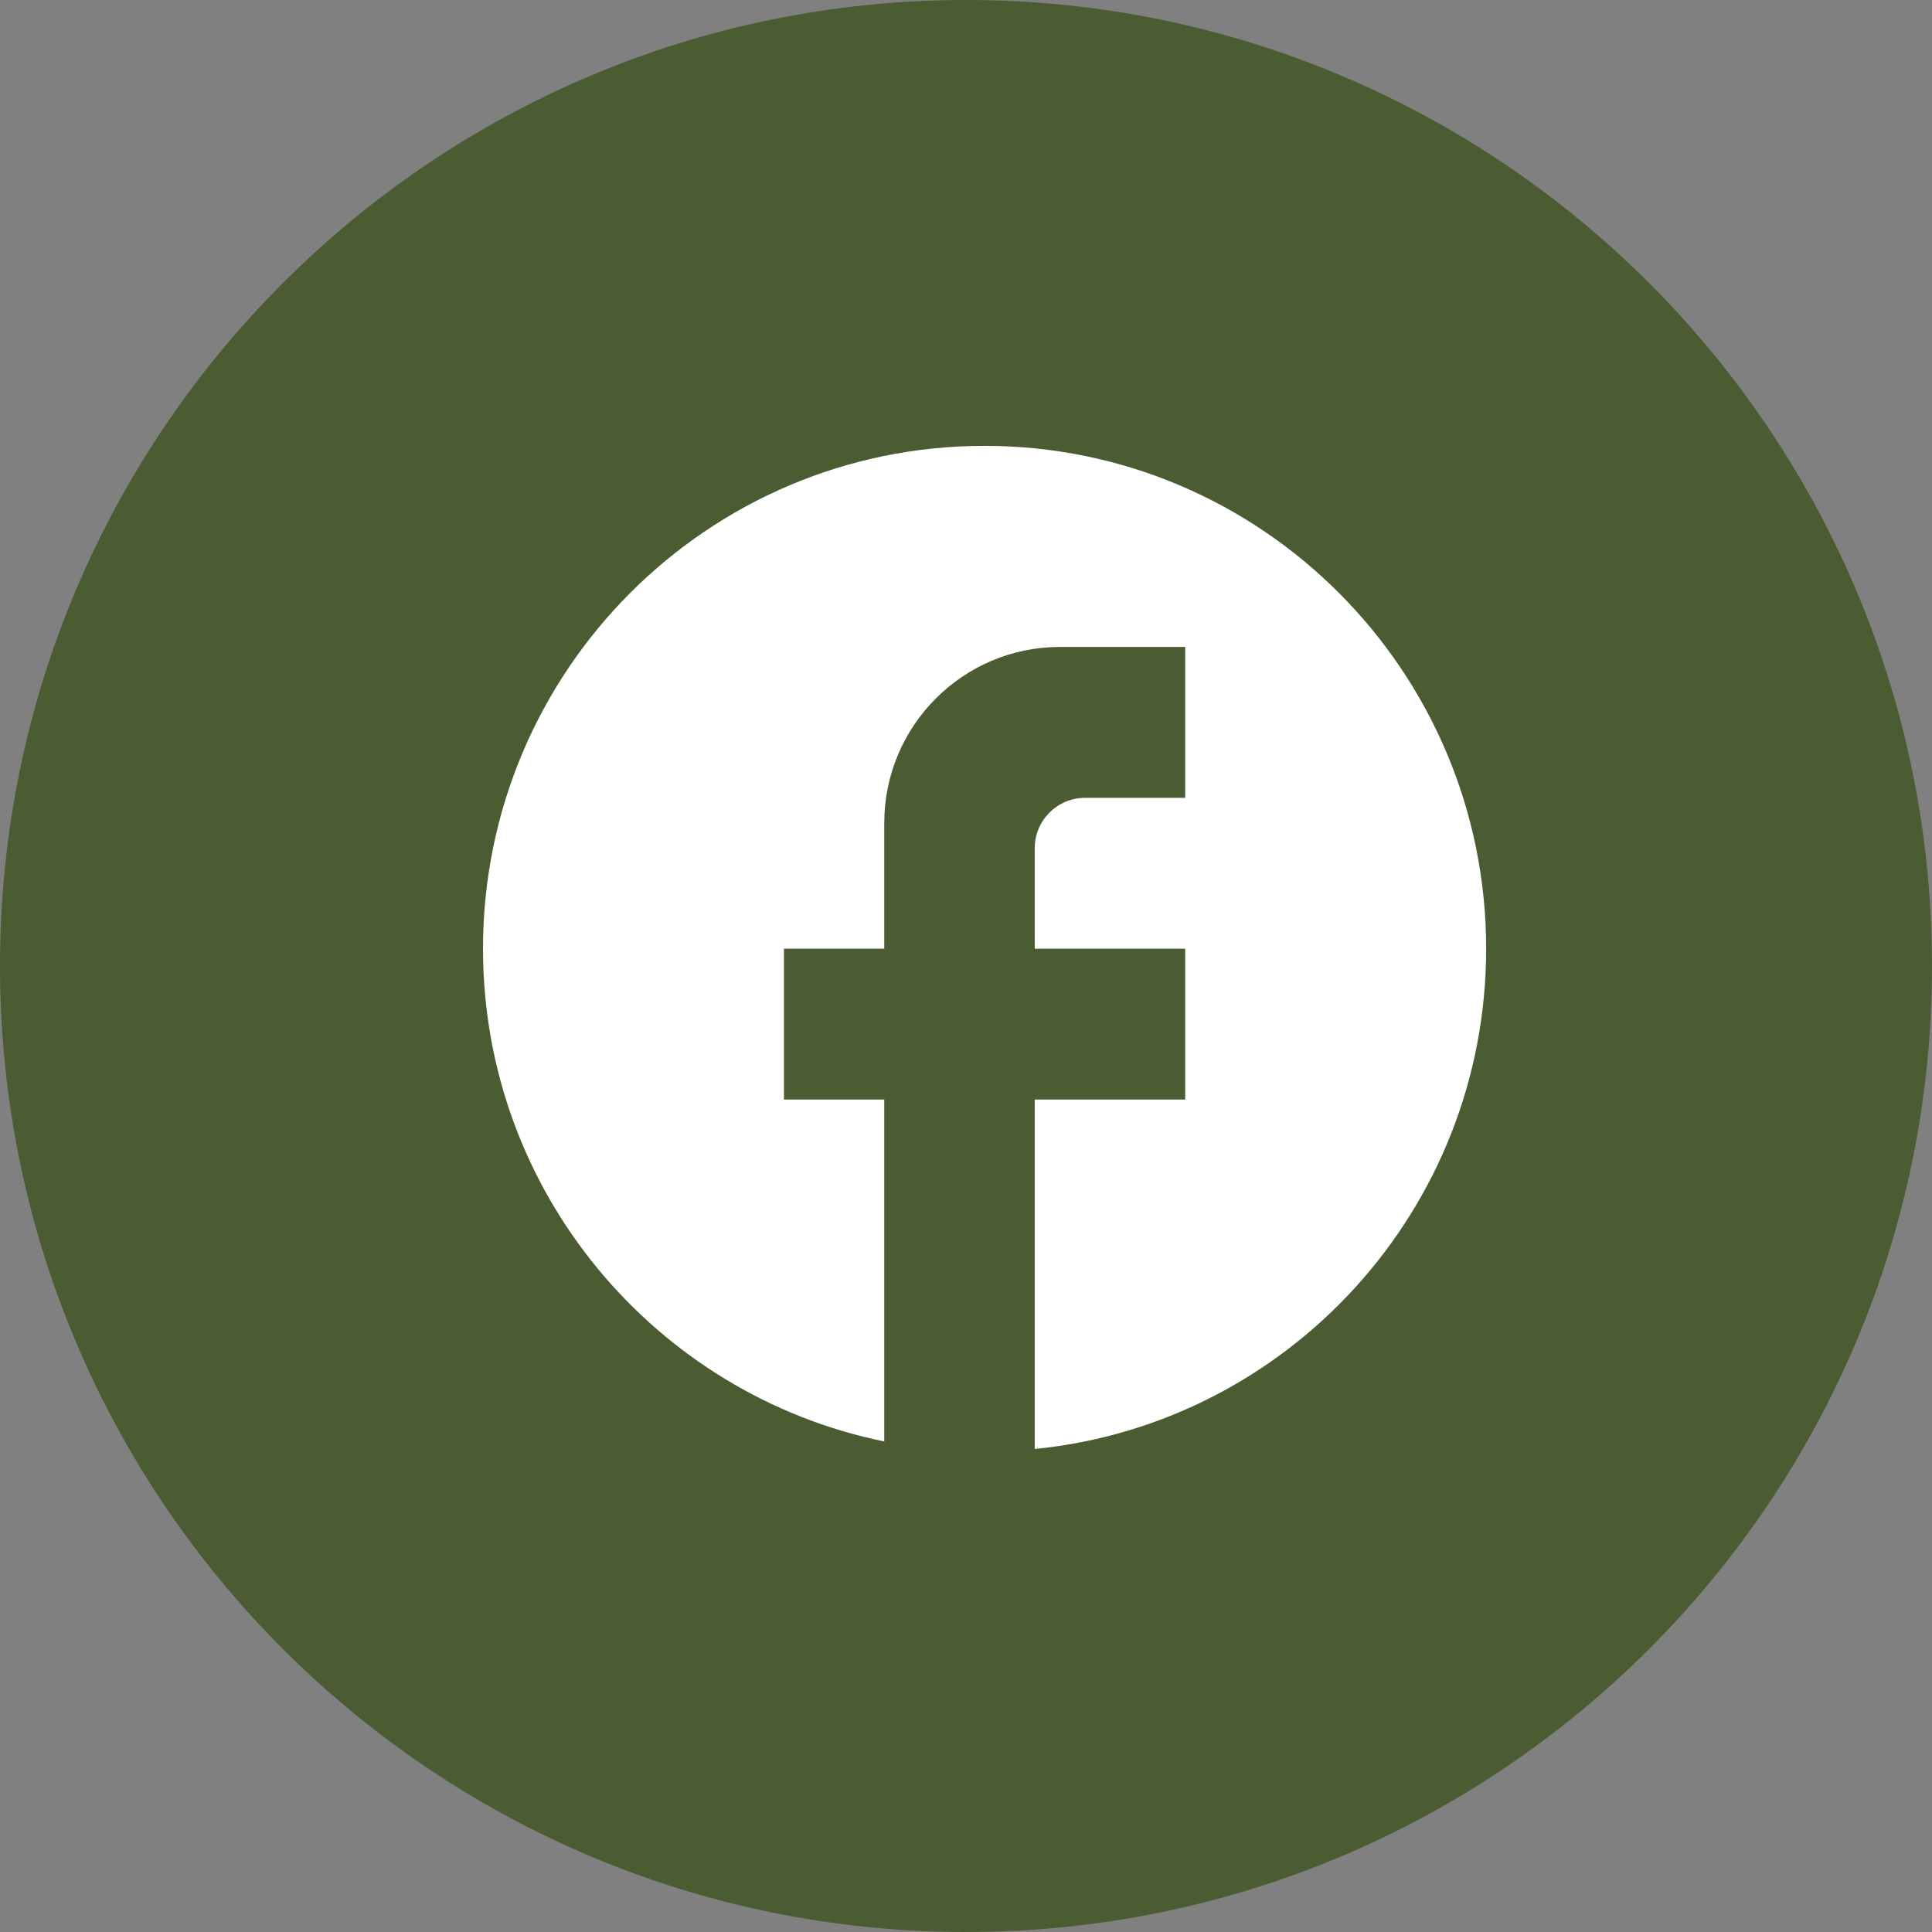
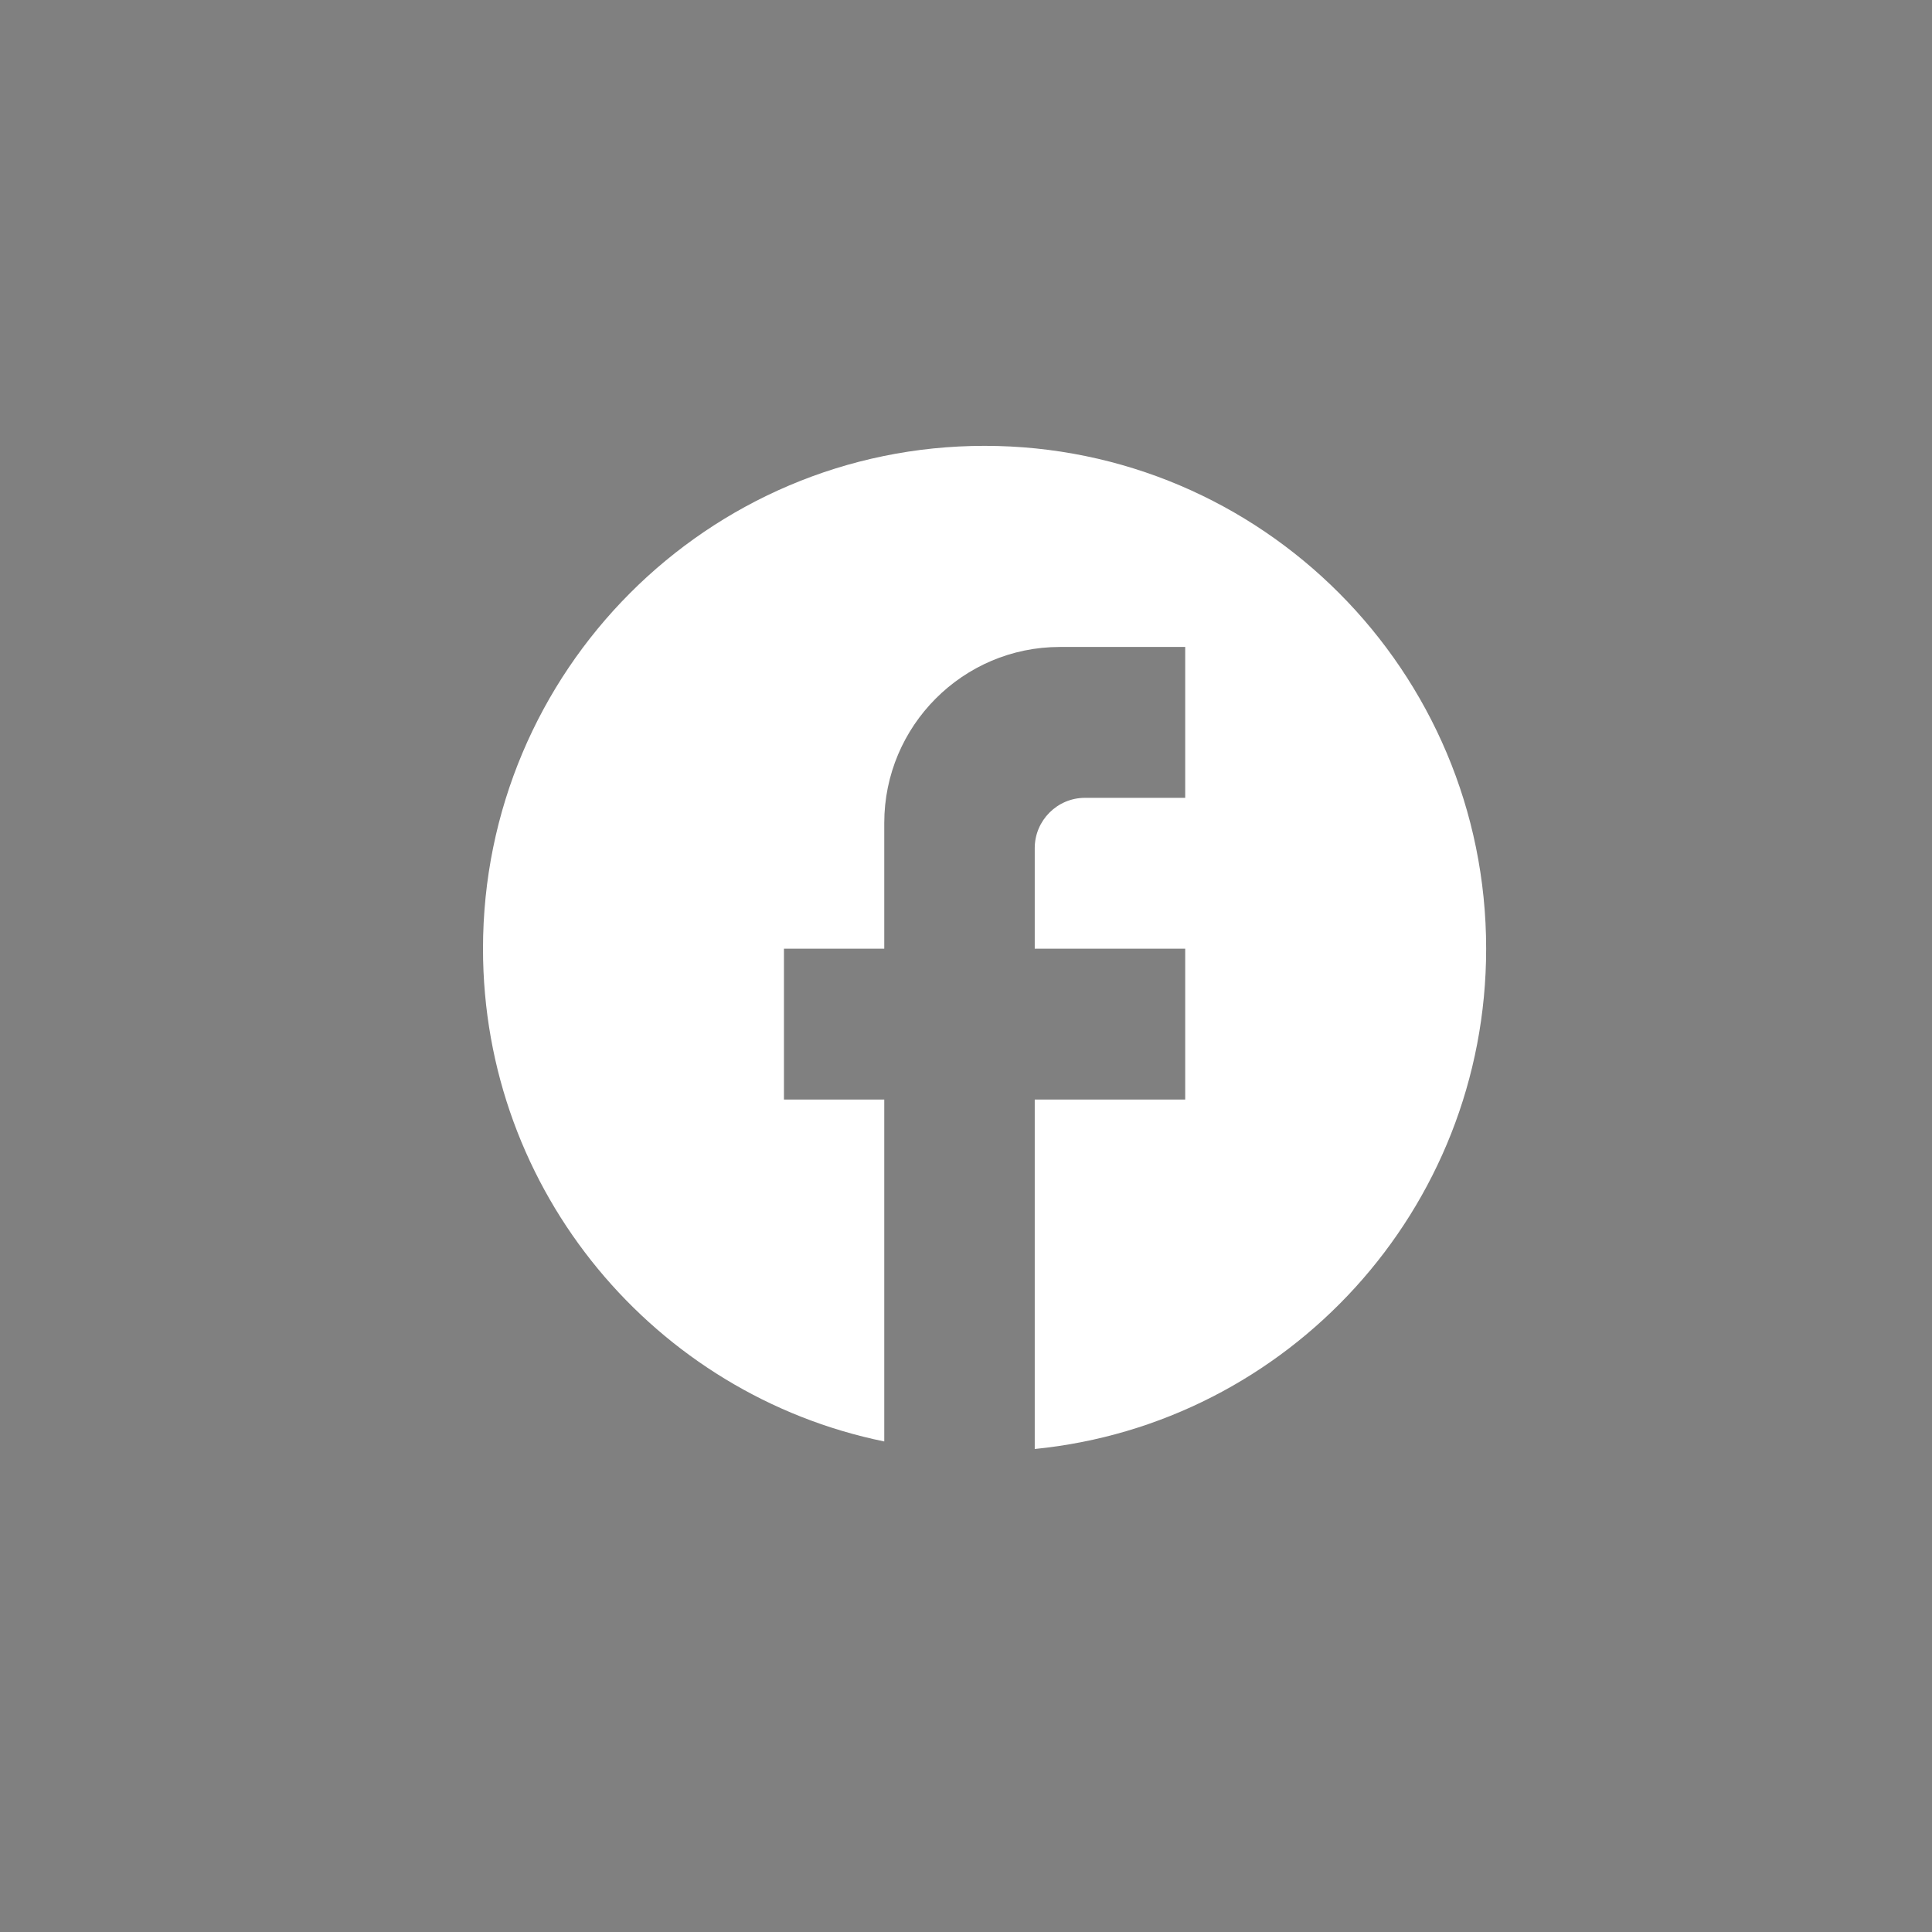
<svg xmlns="http://www.w3.org/2000/svg" width="52" height="52" viewBox="0 0 52 52" fill="none">
  <rect x="0" y="0" width="52" height="52" fill="#808080" stroke="none" />
-   <path d="M0 26C0 11.641 11.641 0 26 0C40.359 0 52 11.641 52 26C52 40.359 40.359 52 26 52C11.641 52 0 40.359 0 26Z" fill="#4B5C32" />
  <path d="M40 25.534C40 18.063 33.952 12 26.5 12C19.048 12 13 18.063 13 25.534C13 32.084 17.644 37.538 23.8 38.797V29.594H21.1V25.534H23.8V22.15C23.8 19.538 25.919 17.413 28.525 17.413H31.9V21.474H29.2C28.457 21.474 27.85 22.083 27.85 22.827V25.534H31.9V29.594H27.85V39C34.667 38.323 40 32.558 40 25.534Z" fill="white" />
</svg>